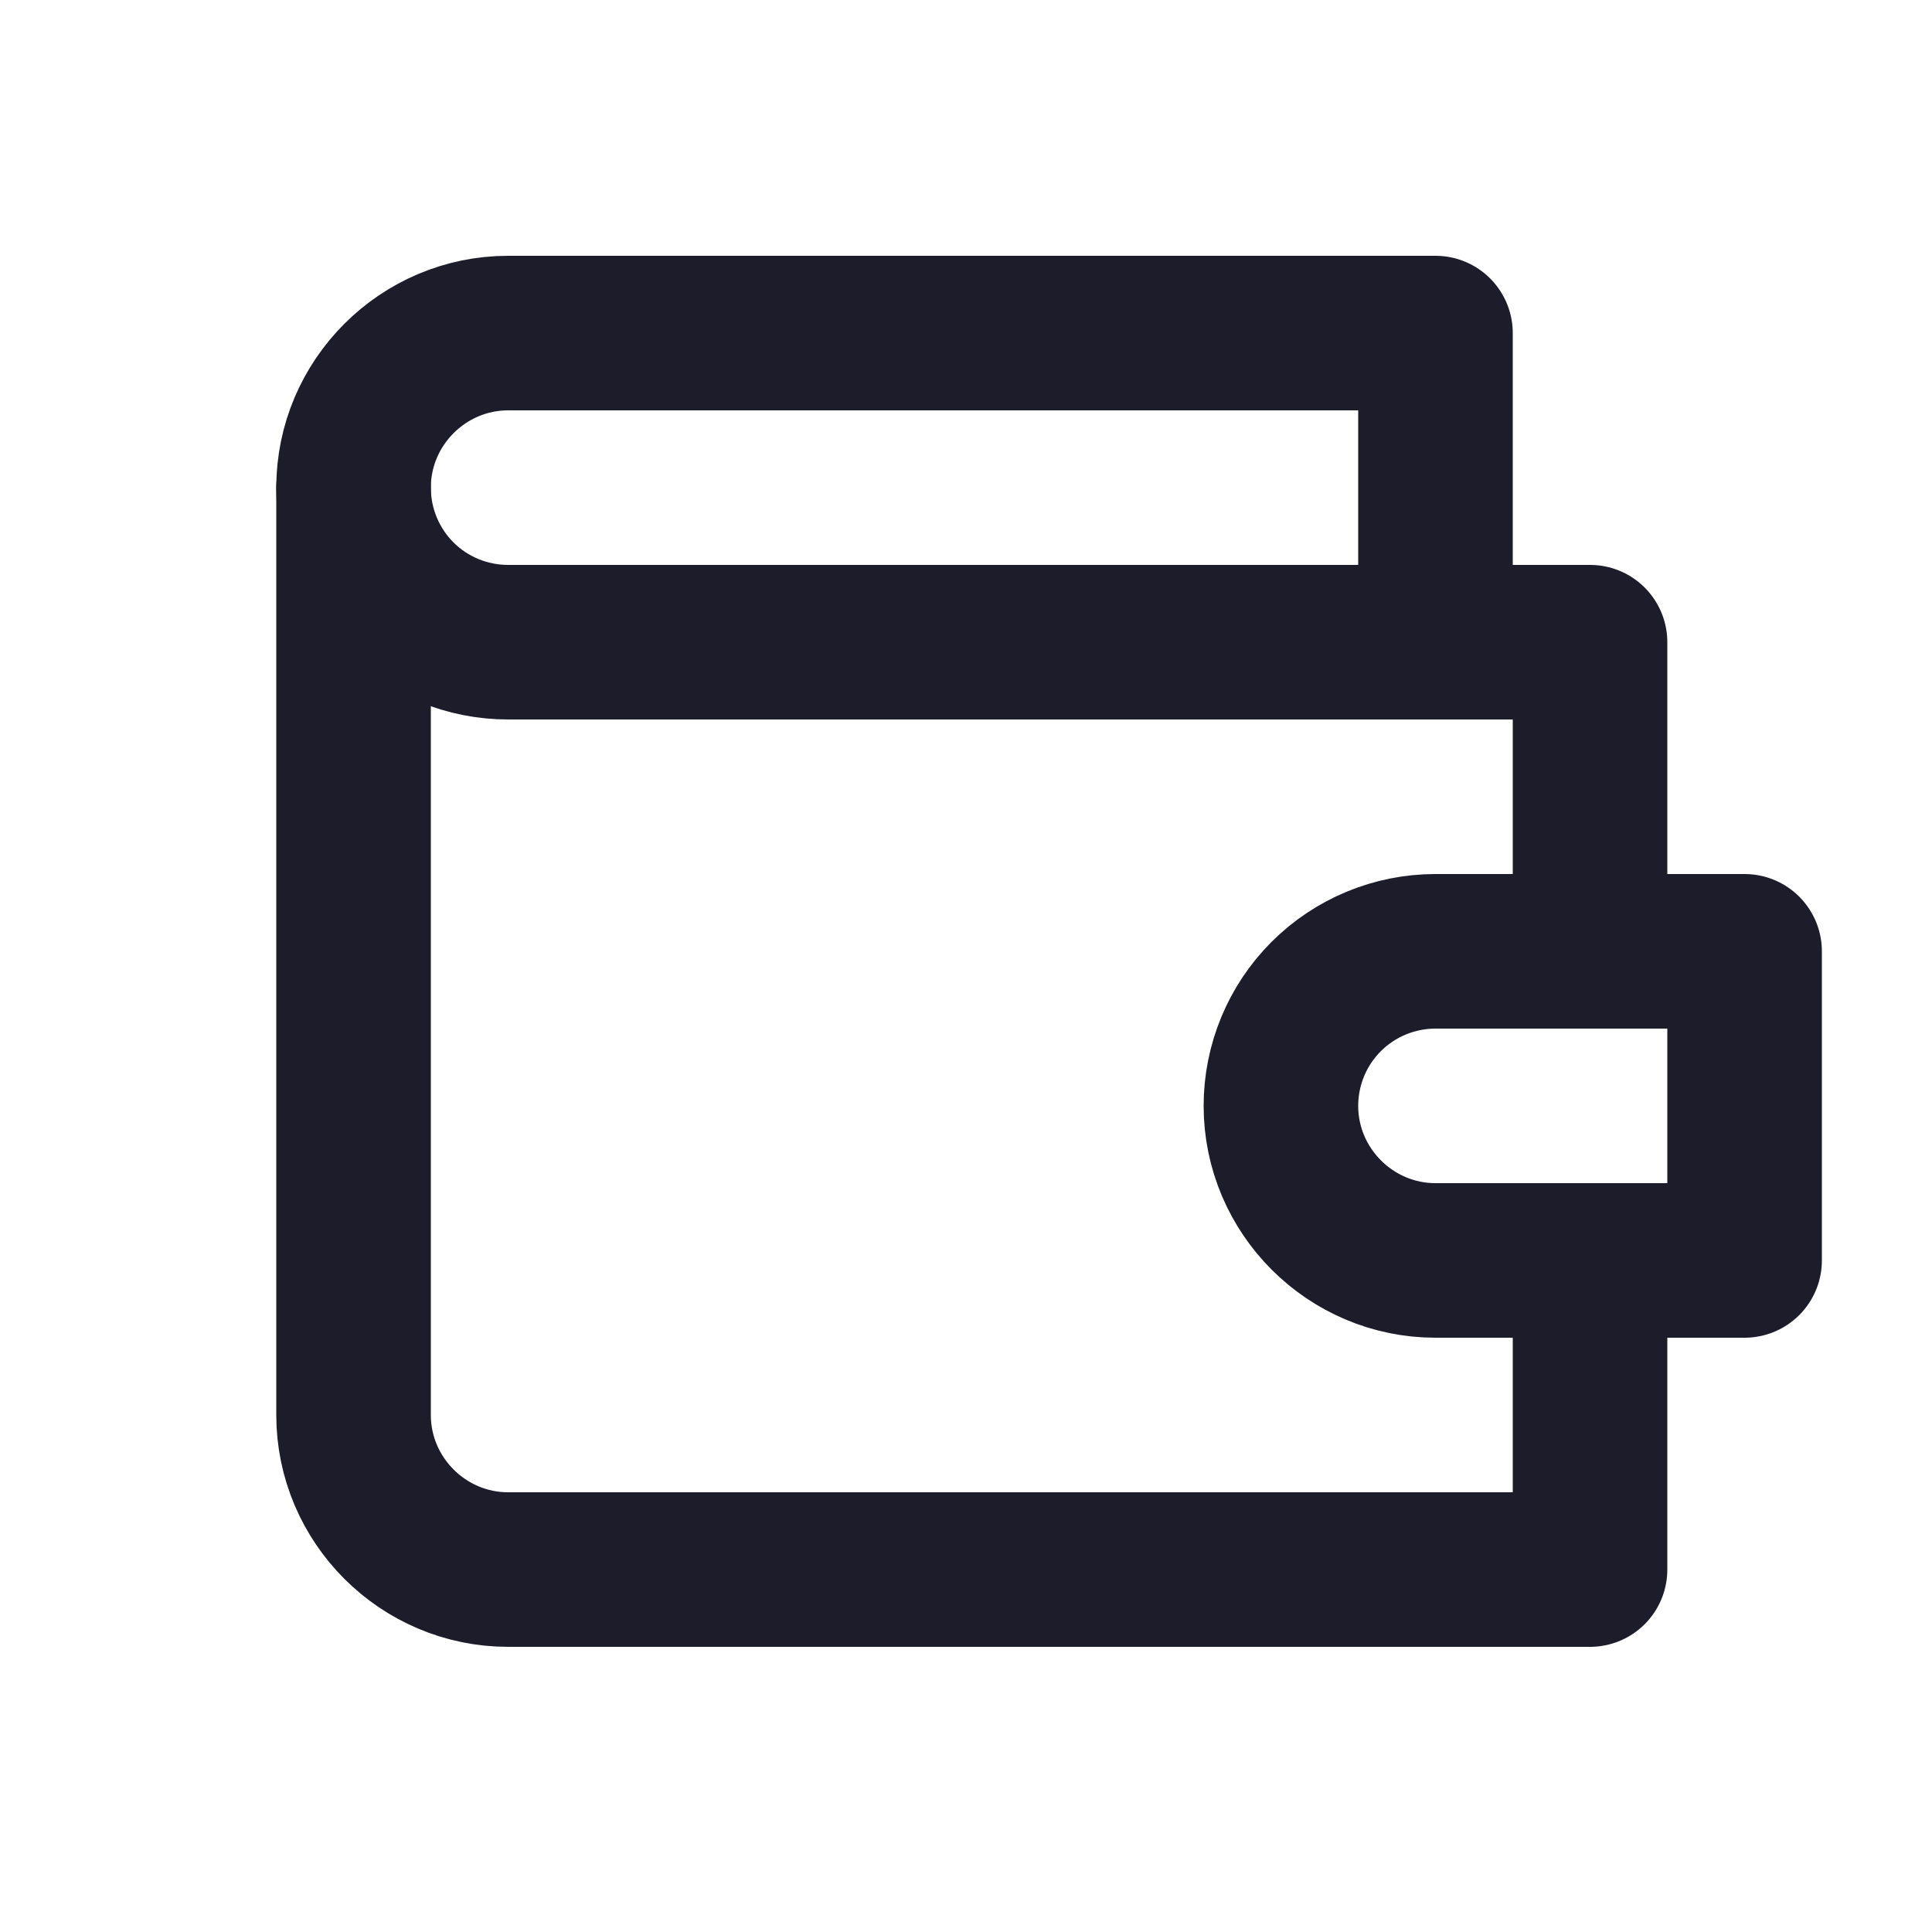
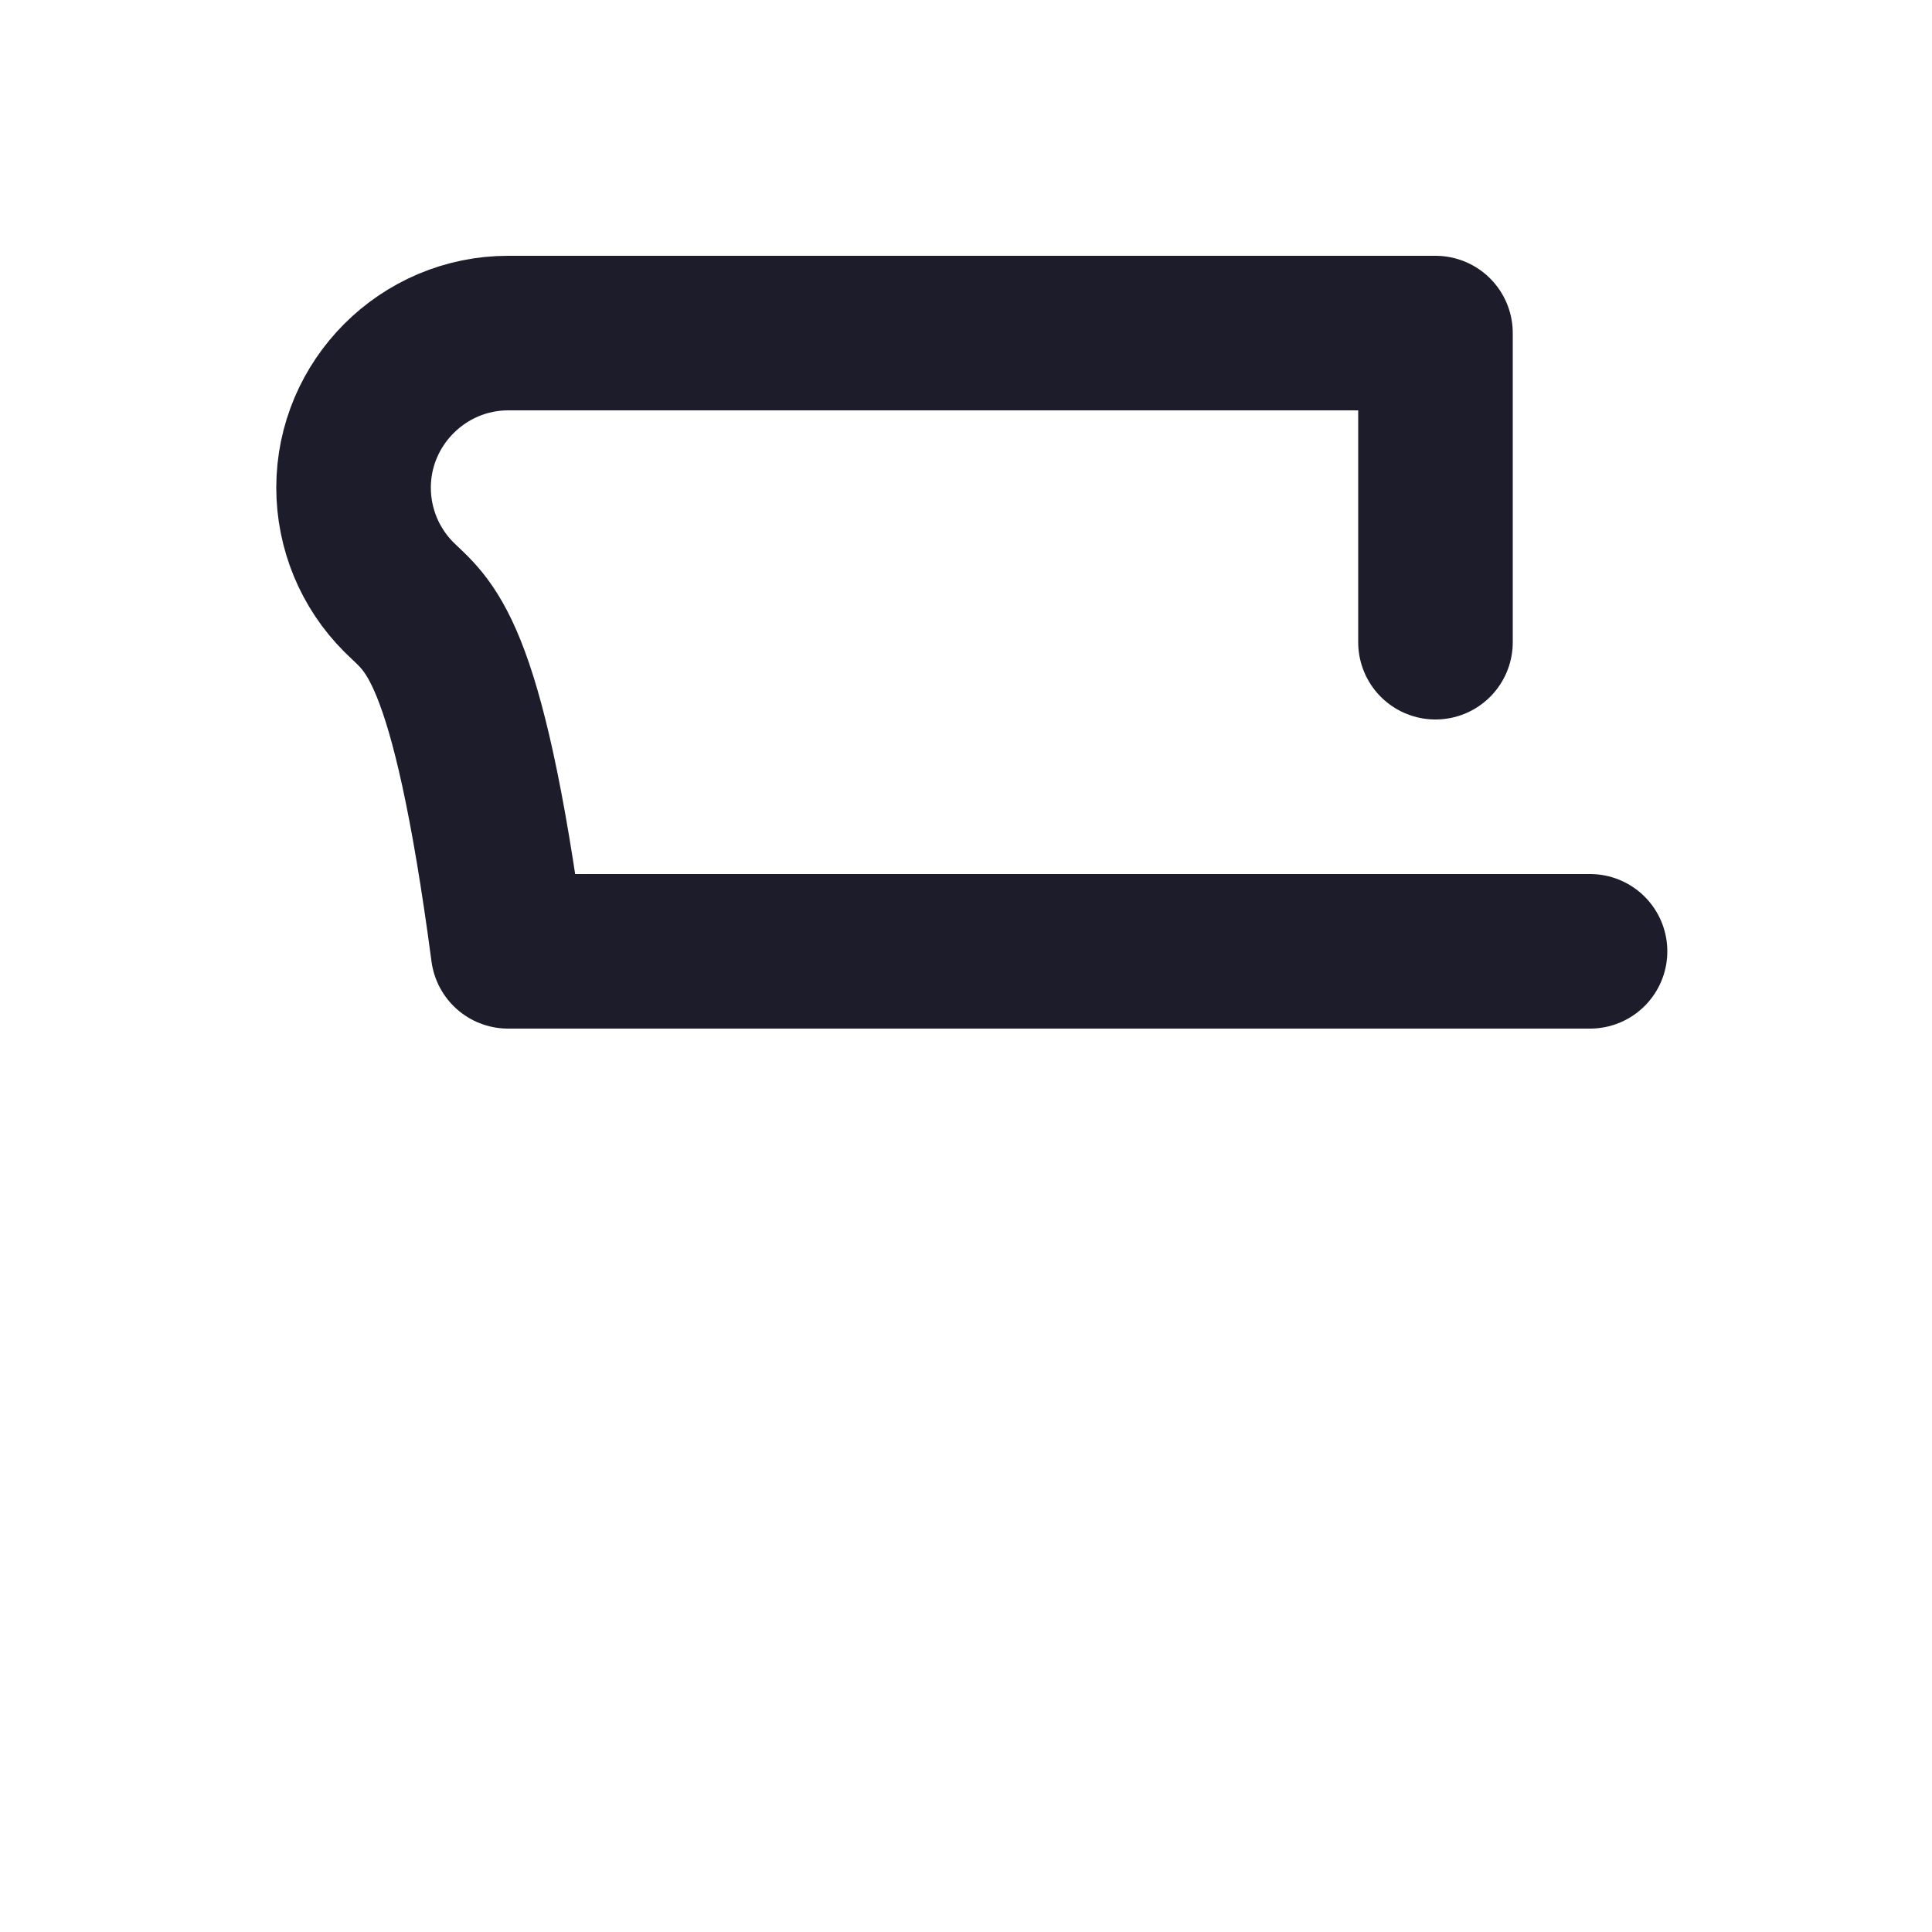
<svg xmlns="http://www.w3.org/2000/svg" width="25" height="25" viewBox="0 0 25 25" fill="none">
-   <path d="M20.575 12.31V8.31H6.575C6.044 8.31 5.535 8.1 5.16 7.725C4.785 7.349 4.575 6.841 4.575 6.31C4.575 5.21 5.475 4.31 6.575 4.31H18.575V8.31" stroke="#1C1C2B" stroke-width="2" stroke-linecap="round" stroke-linejoin="round" />
-   <path d="M4.575 6.31V18.31C4.575 19.41 5.475 20.31 6.575 20.31H20.575V16.31" stroke="#1C1C2B" stroke-width="2" stroke-linecap="round" stroke-linejoin="round" />
-   <path d="M18.575 12.31C18.044 12.31 17.535 12.521 17.16 12.896C16.785 13.271 16.575 13.78 16.575 14.31C16.575 15.41 17.475 16.31 18.575 16.31H22.575V12.31H18.575Z" stroke="#1C1C2B" stroke-width="2" stroke-linecap="round" stroke-linejoin="round" />
+   <path d="M20.575 12.31H6.575C6.044 8.31 5.535 8.1 5.16 7.725C4.785 7.349 4.575 6.841 4.575 6.31C4.575 5.21 5.475 4.31 6.575 4.31H18.575V8.31" stroke="#1C1C2B" stroke-width="2" stroke-linecap="round" stroke-linejoin="round" />
</svg>